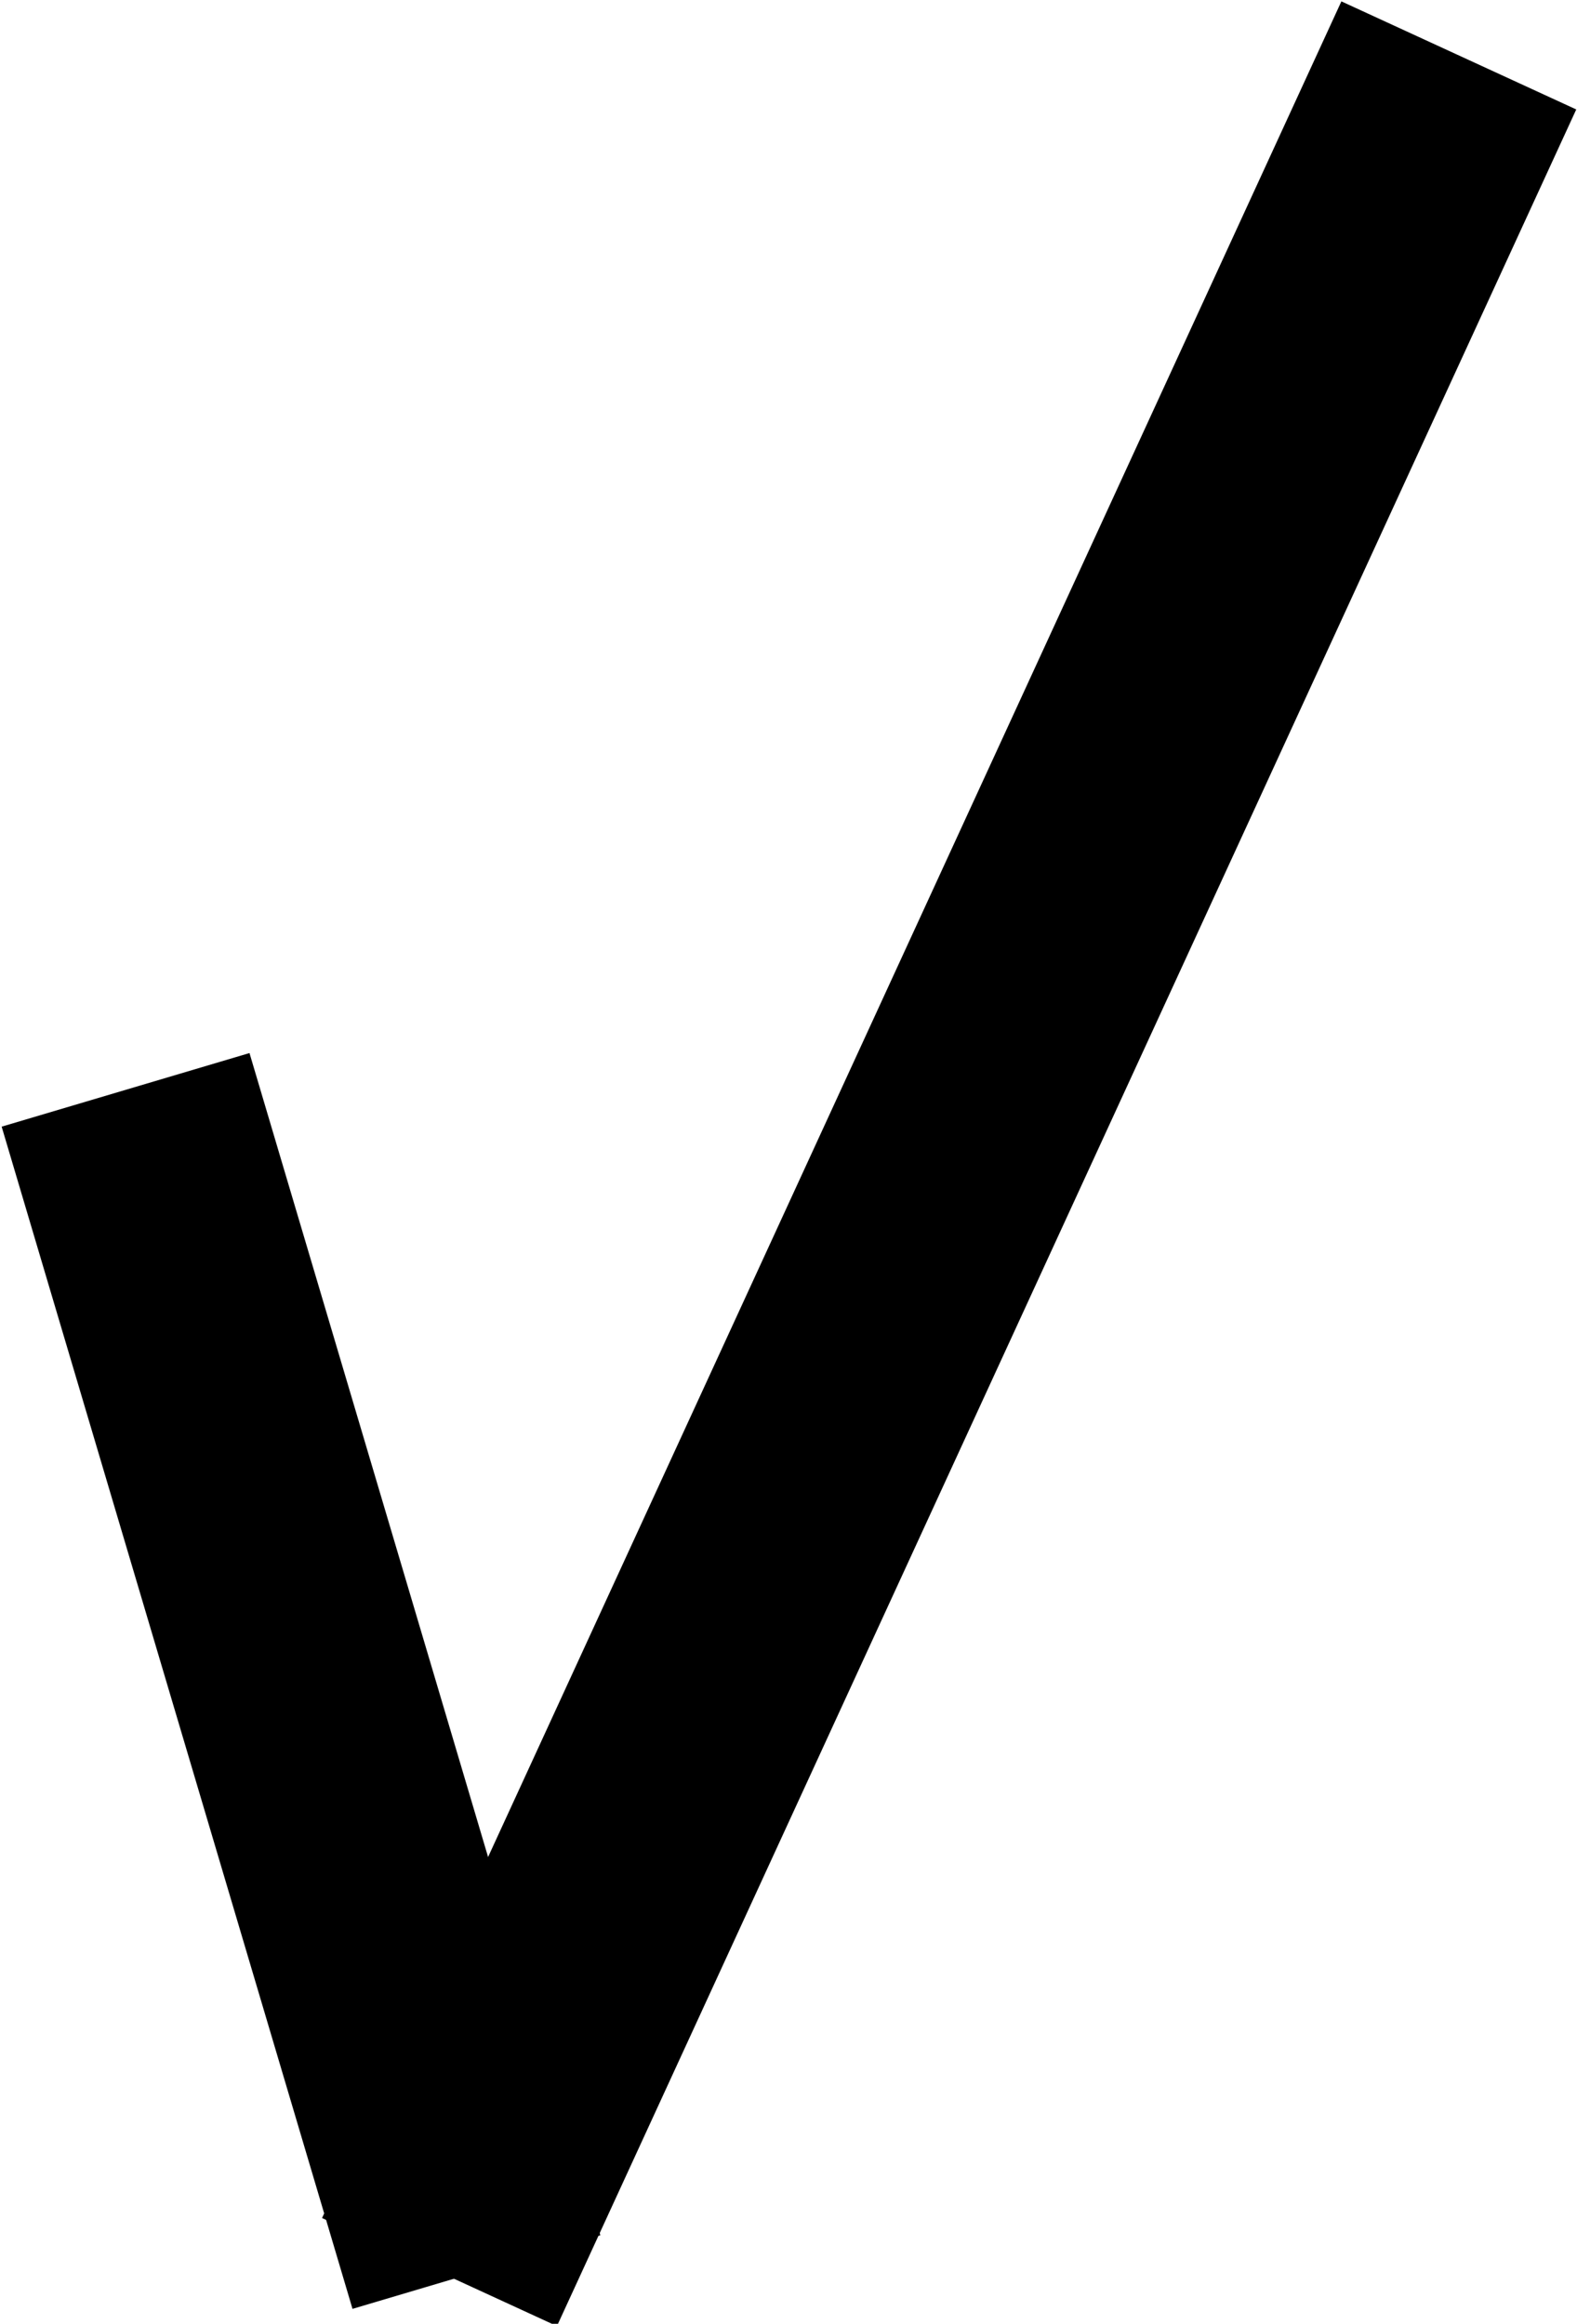
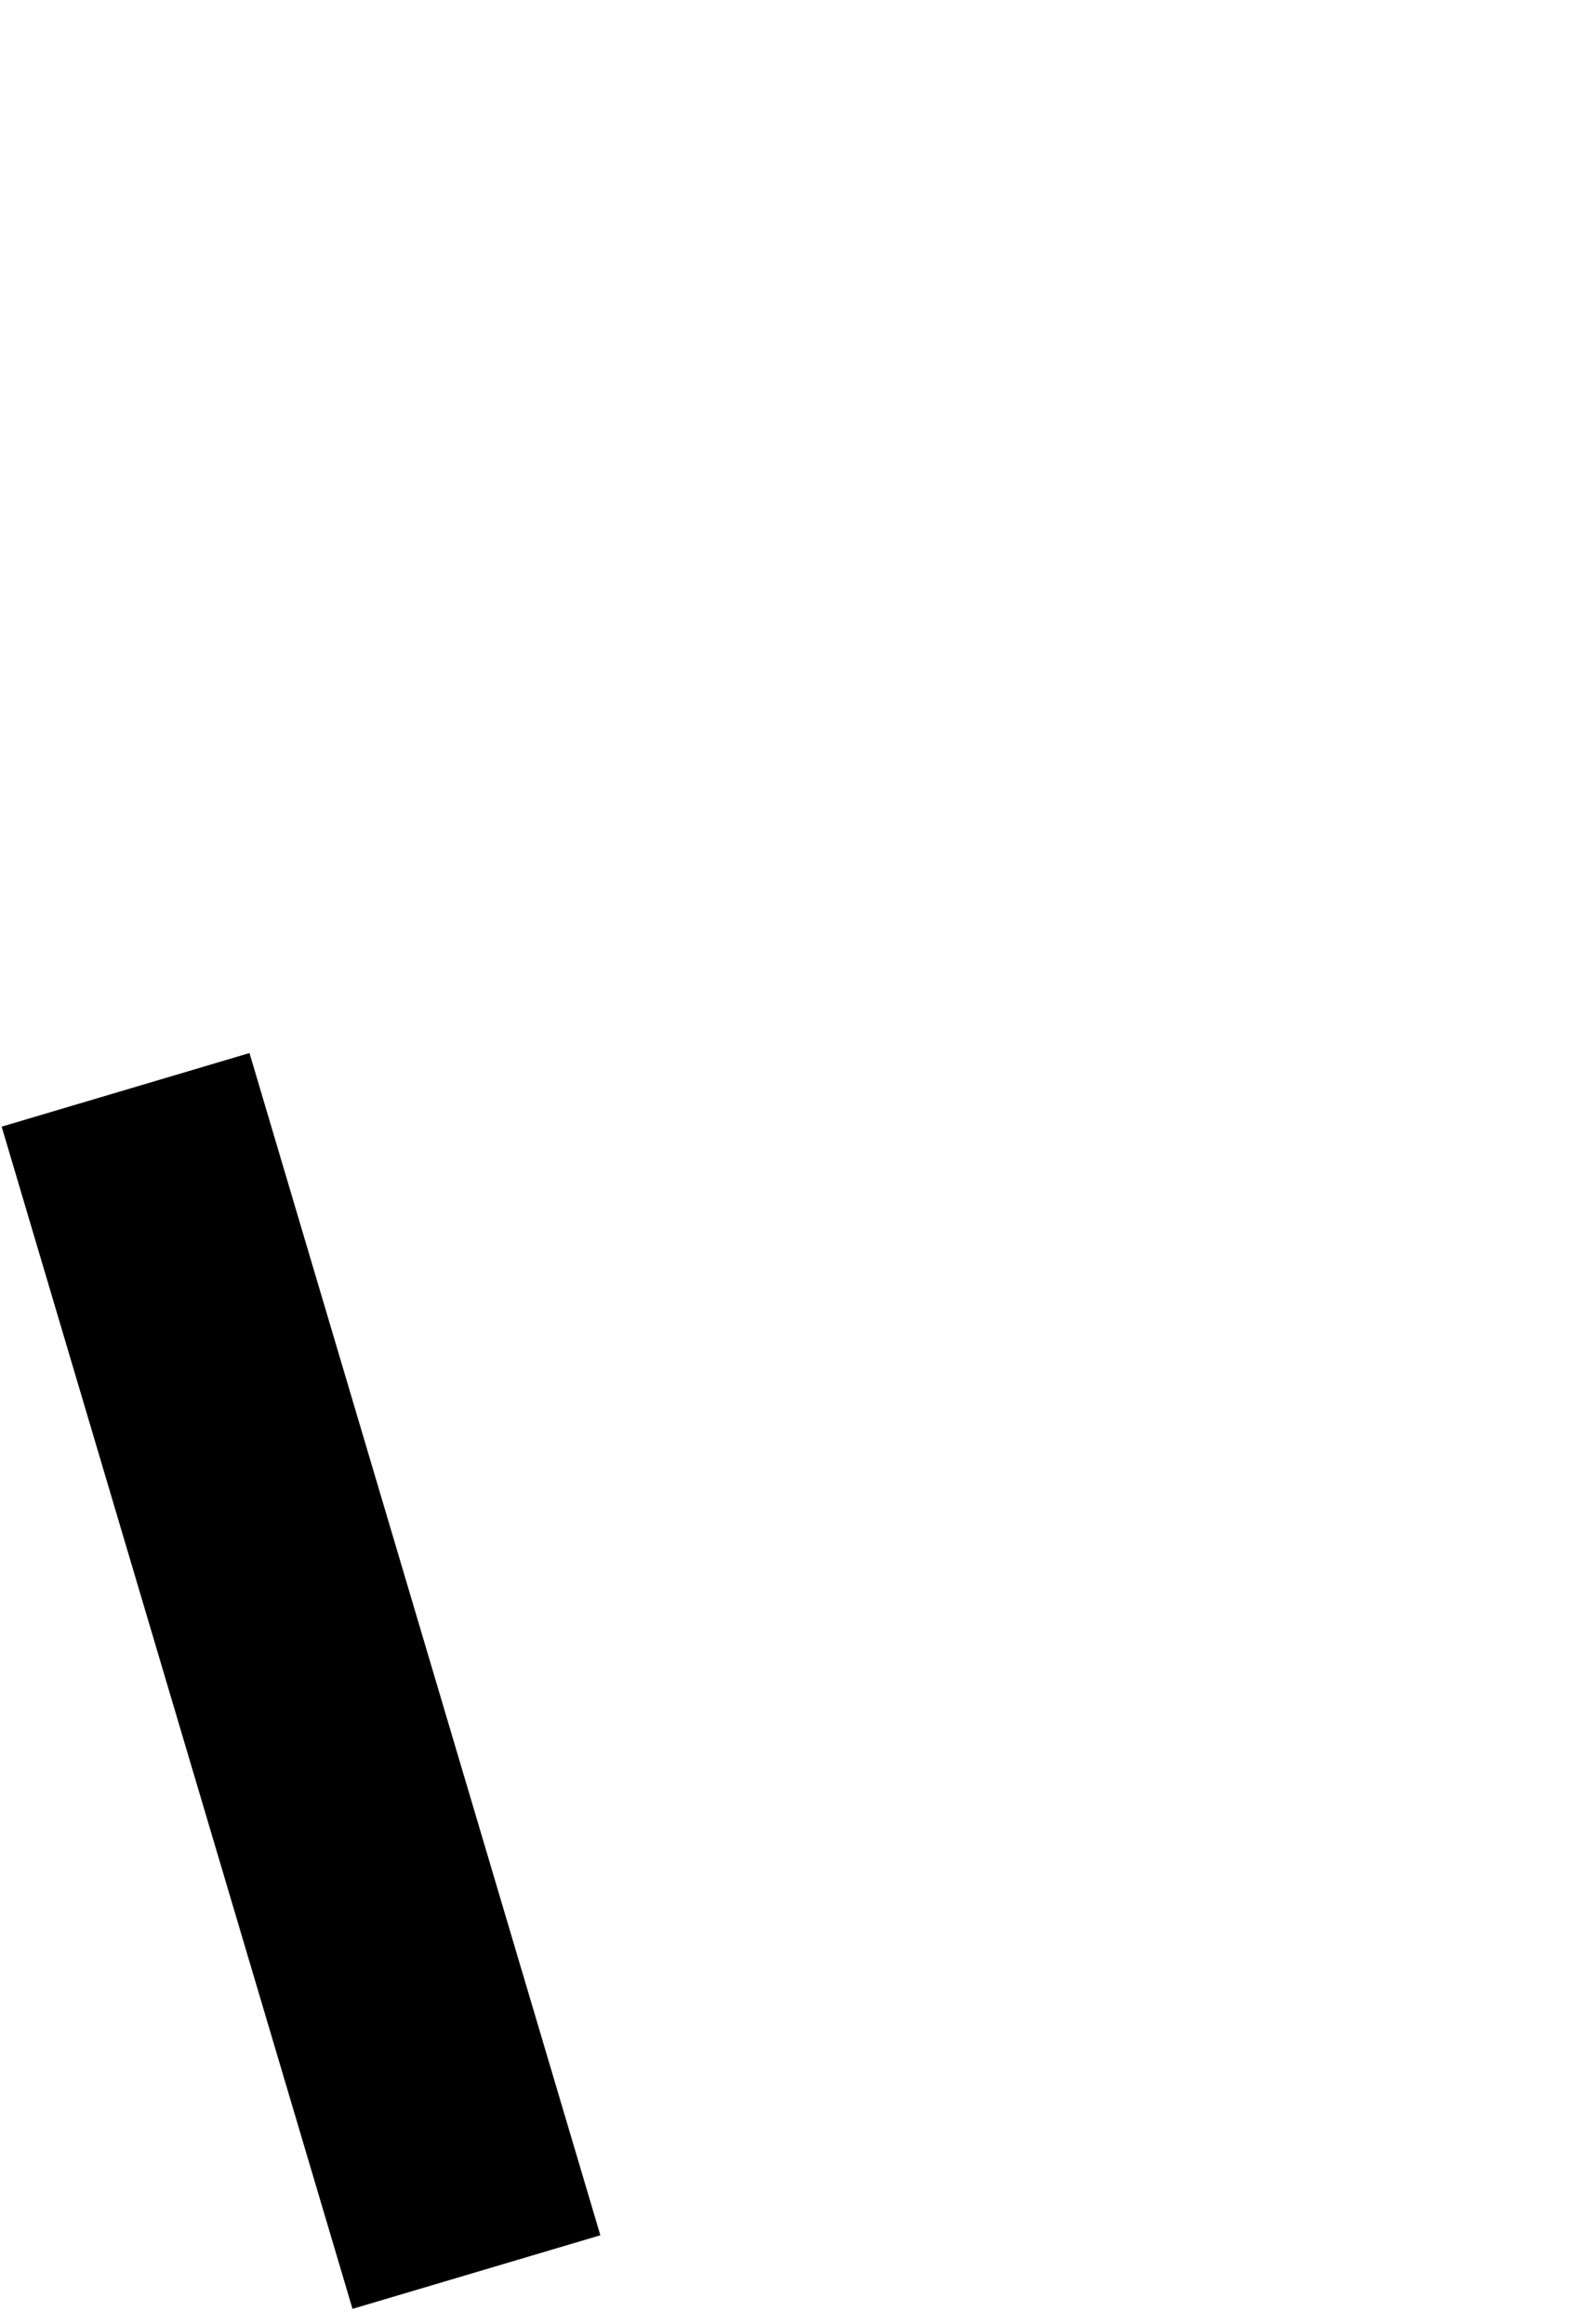
<svg xmlns="http://www.w3.org/2000/svg" version="1.1" id="Layer_1" x="0px" y="0px" viewBox="0 0 42.7 62.9" style="enable-background:new 0 0 42.7 62.9;" xml:space="preserve">
  <style type="text/css">
	.st0{fill:none;stroke:#000000;stroke-width:7;stroke-miterlimit:10;}
</style>
  <line class="st0" x1="3.4" y1="29.5" x2="12.9" y2="61.5" />
-   <line class="st0" x1="11.9" y1="61.5" x2="39.5" y2="1.5" />
</svg>